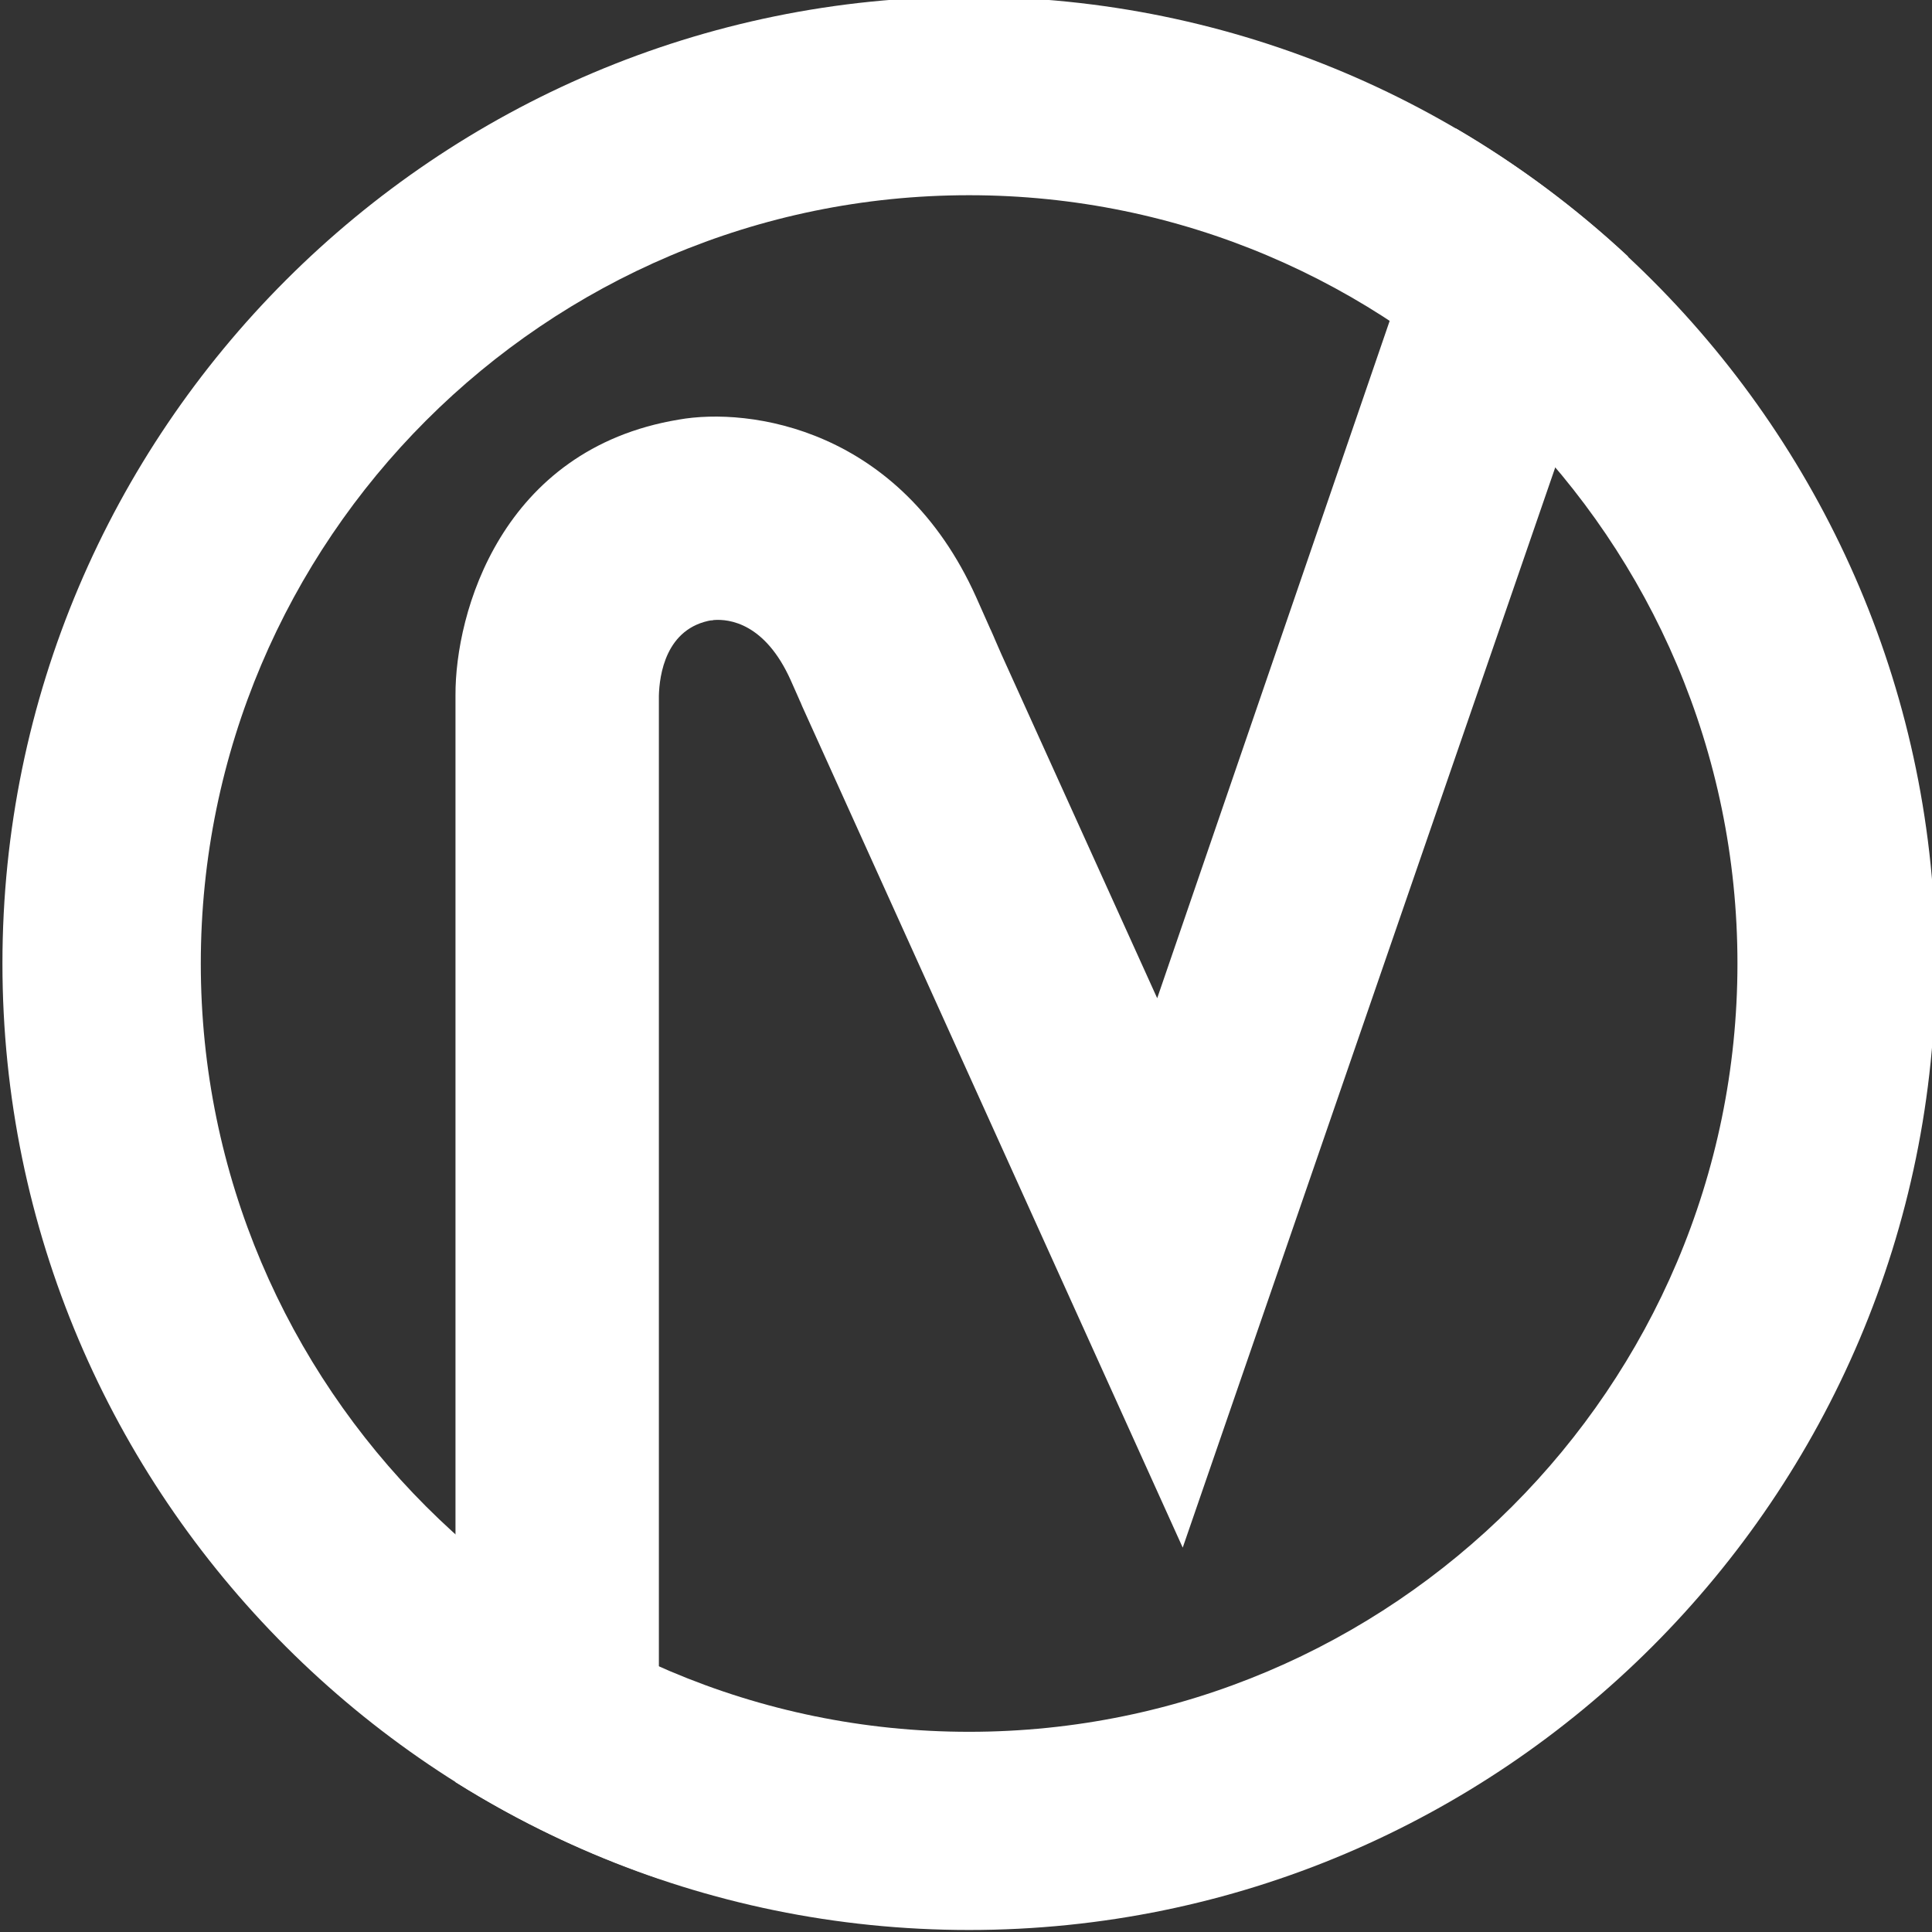
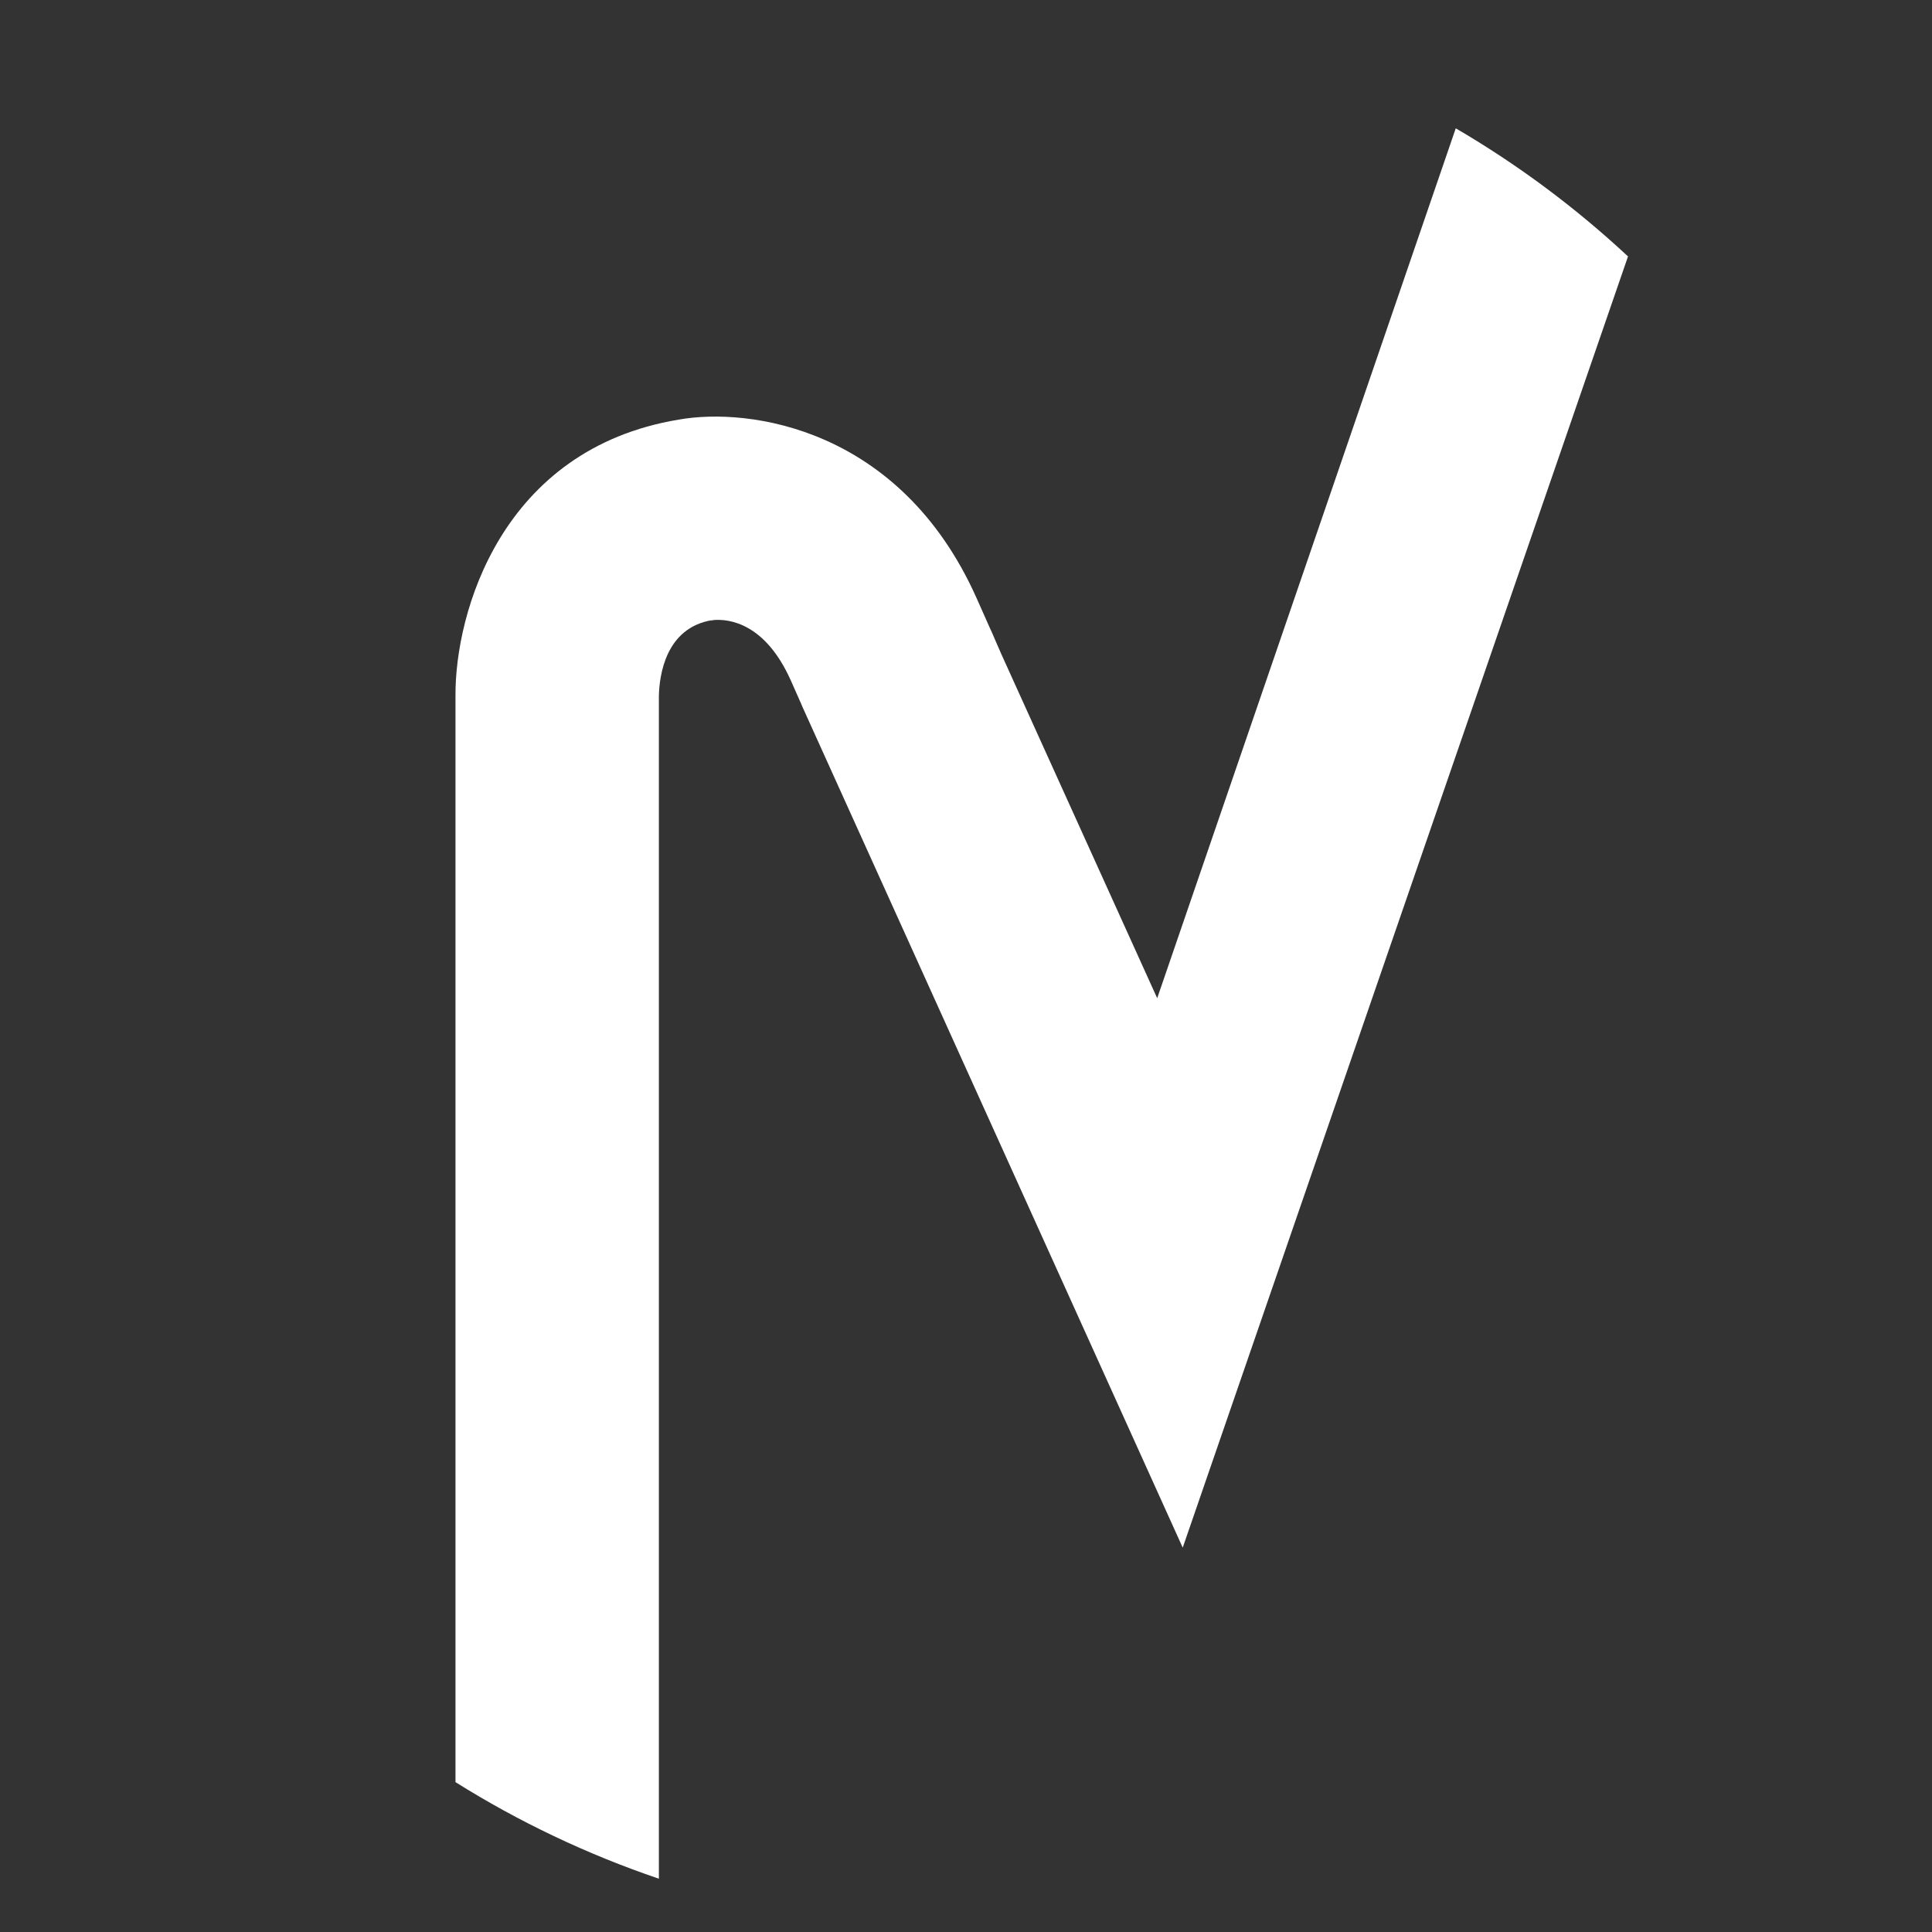
<svg xmlns="http://www.w3.org/2000/svg" xmlns:ns1="http://www.inkscape.org/namespaces/inkscape" xmlns:ns2="http://sodipodi.sourceforge.net/DTD/sodipodi-0.dtd" width="40mm" height="40.001mm" viewBox="0 0 40 40.001" version="1.1" id="svg1855" ns1:version="1.1.2 (08b2f3d93c, 2022-04-05)" ns2:docname="logo-small.svg">
  <rect x="0" y="0" width="40" height="40.001" fill="#333333" stroke="none" />
  <ns2:namedview id="namedview1857" pagecolor="#ffffff" bordercolor="#666666" borderopacity="1.0" ns1:pageshadow="2" ns1:pageopacity="0.0" ns1:pagecheckerboard="0" ns1:document-units="mm" showgrid="false" fit-margin-top="0" fit-margin-left="0" fit-margin-right="0" fit-margin-bottom="0" ns1:zoom="0.77771465" ns1:cx="22.501826" ns1:cy="205.73098" ns1:window-width="3774" ns1:window-height="2105" ns1:window-x="1986" ns1:window-y="27" ns1:window-maximized="1" ns1:current-layer="layer1" />
  <defs id="defs1852">
    <clipPath clipPathUnits="userSpaceOnUse" id="clipPath1346">
      <path d="M 0,340.157 H 566.929 V 0 H 0 Z" id="path1344" />
    </clipPath>
  </defs>
  <g ns1:label="Layer 1" ns1:groupmode="layer" id="layer1" transform="translate(-99.072,-93.968)">
    <g id="g1340" transform="matrix(0.353,0,0,-0.353,19.072,202.969)" style="fill:#ffffff;fill-opacity:1">
      <g id="g1342" clip-path="url(#clipPath1346)" style="fill:#ffffff;fill-opacity:1">
        <g id="g1348" transform="translate(283.466,297.335)" style="fill:#ffffff;fill-opacity:1">
-           <path d="m 0,0 c -24.846,0 -45.06,-20.217 -45.06,-45.06 0,-24.84 20.214,-45.063 45.06,-45.063 24.845,0 45.067,20.223 45.067,45.063 C 45.067,-20.217 24.845,0 0,0 m 0,-101.747 c -31.264,0 -56.694,25.43 -56.694,56.687 0,31.267 25.43,56.703 56.694,56.703 31.259,0 56.691,-25.436 56.691,-56.703 0,-31.257 -25.432,-56.687 -56.691,-56.687" style="fill:#ffffff;fill-opacity:1;fill-rule:nonzero;stroke:none" id="path1350" />
-         </g>
+           </g>
        <g id="g1352" transform="translate(322.114,293.745)" style="fill:#ffffff;fill-opacity:1">
          <path d="m 0,0 c -3.069,2.857 -6.454,5.383 -10.103,7.514 l -17.511,-51.021 -9.143,20.185 c -0.163,0.371 -0.297,0.685 -0.414,0.949 v 0.006 l -0.188,0.428 c -0.021,0.03 -0.028,0.065 -0.046,0.094 l -0.826,1.858 c -4.457,9.926 -13.304,11.157 -17.451,10.415 -10.417,-1.729 -13.113,-11.353 -13.088,-16.171 v -63.742 c 3.713,-2.327 7.705,-4.229 11.929,-5.664 v 69.377 c 0.029,1.192 0.387,3.994 3.13,4.441 h 0.007 l -0.115,-0.043 0.187,0.047 c 0.918,0.075 3.021,-0.181 4.525,-3.533 l 0.501,-1.13 c 0.008,-0.032 0.036,-0.09 0.074,-0.164 0.027,-0.075 0.061,-0.157 0.096,-0.231 l 22.319,-49.346 z" style="fill:#ffffff;fill-opacity:1;fill-rule:nonzero;stroke:none" id="path1354" />
        </g>
      </g>
    </g>
  </g>
</svg>